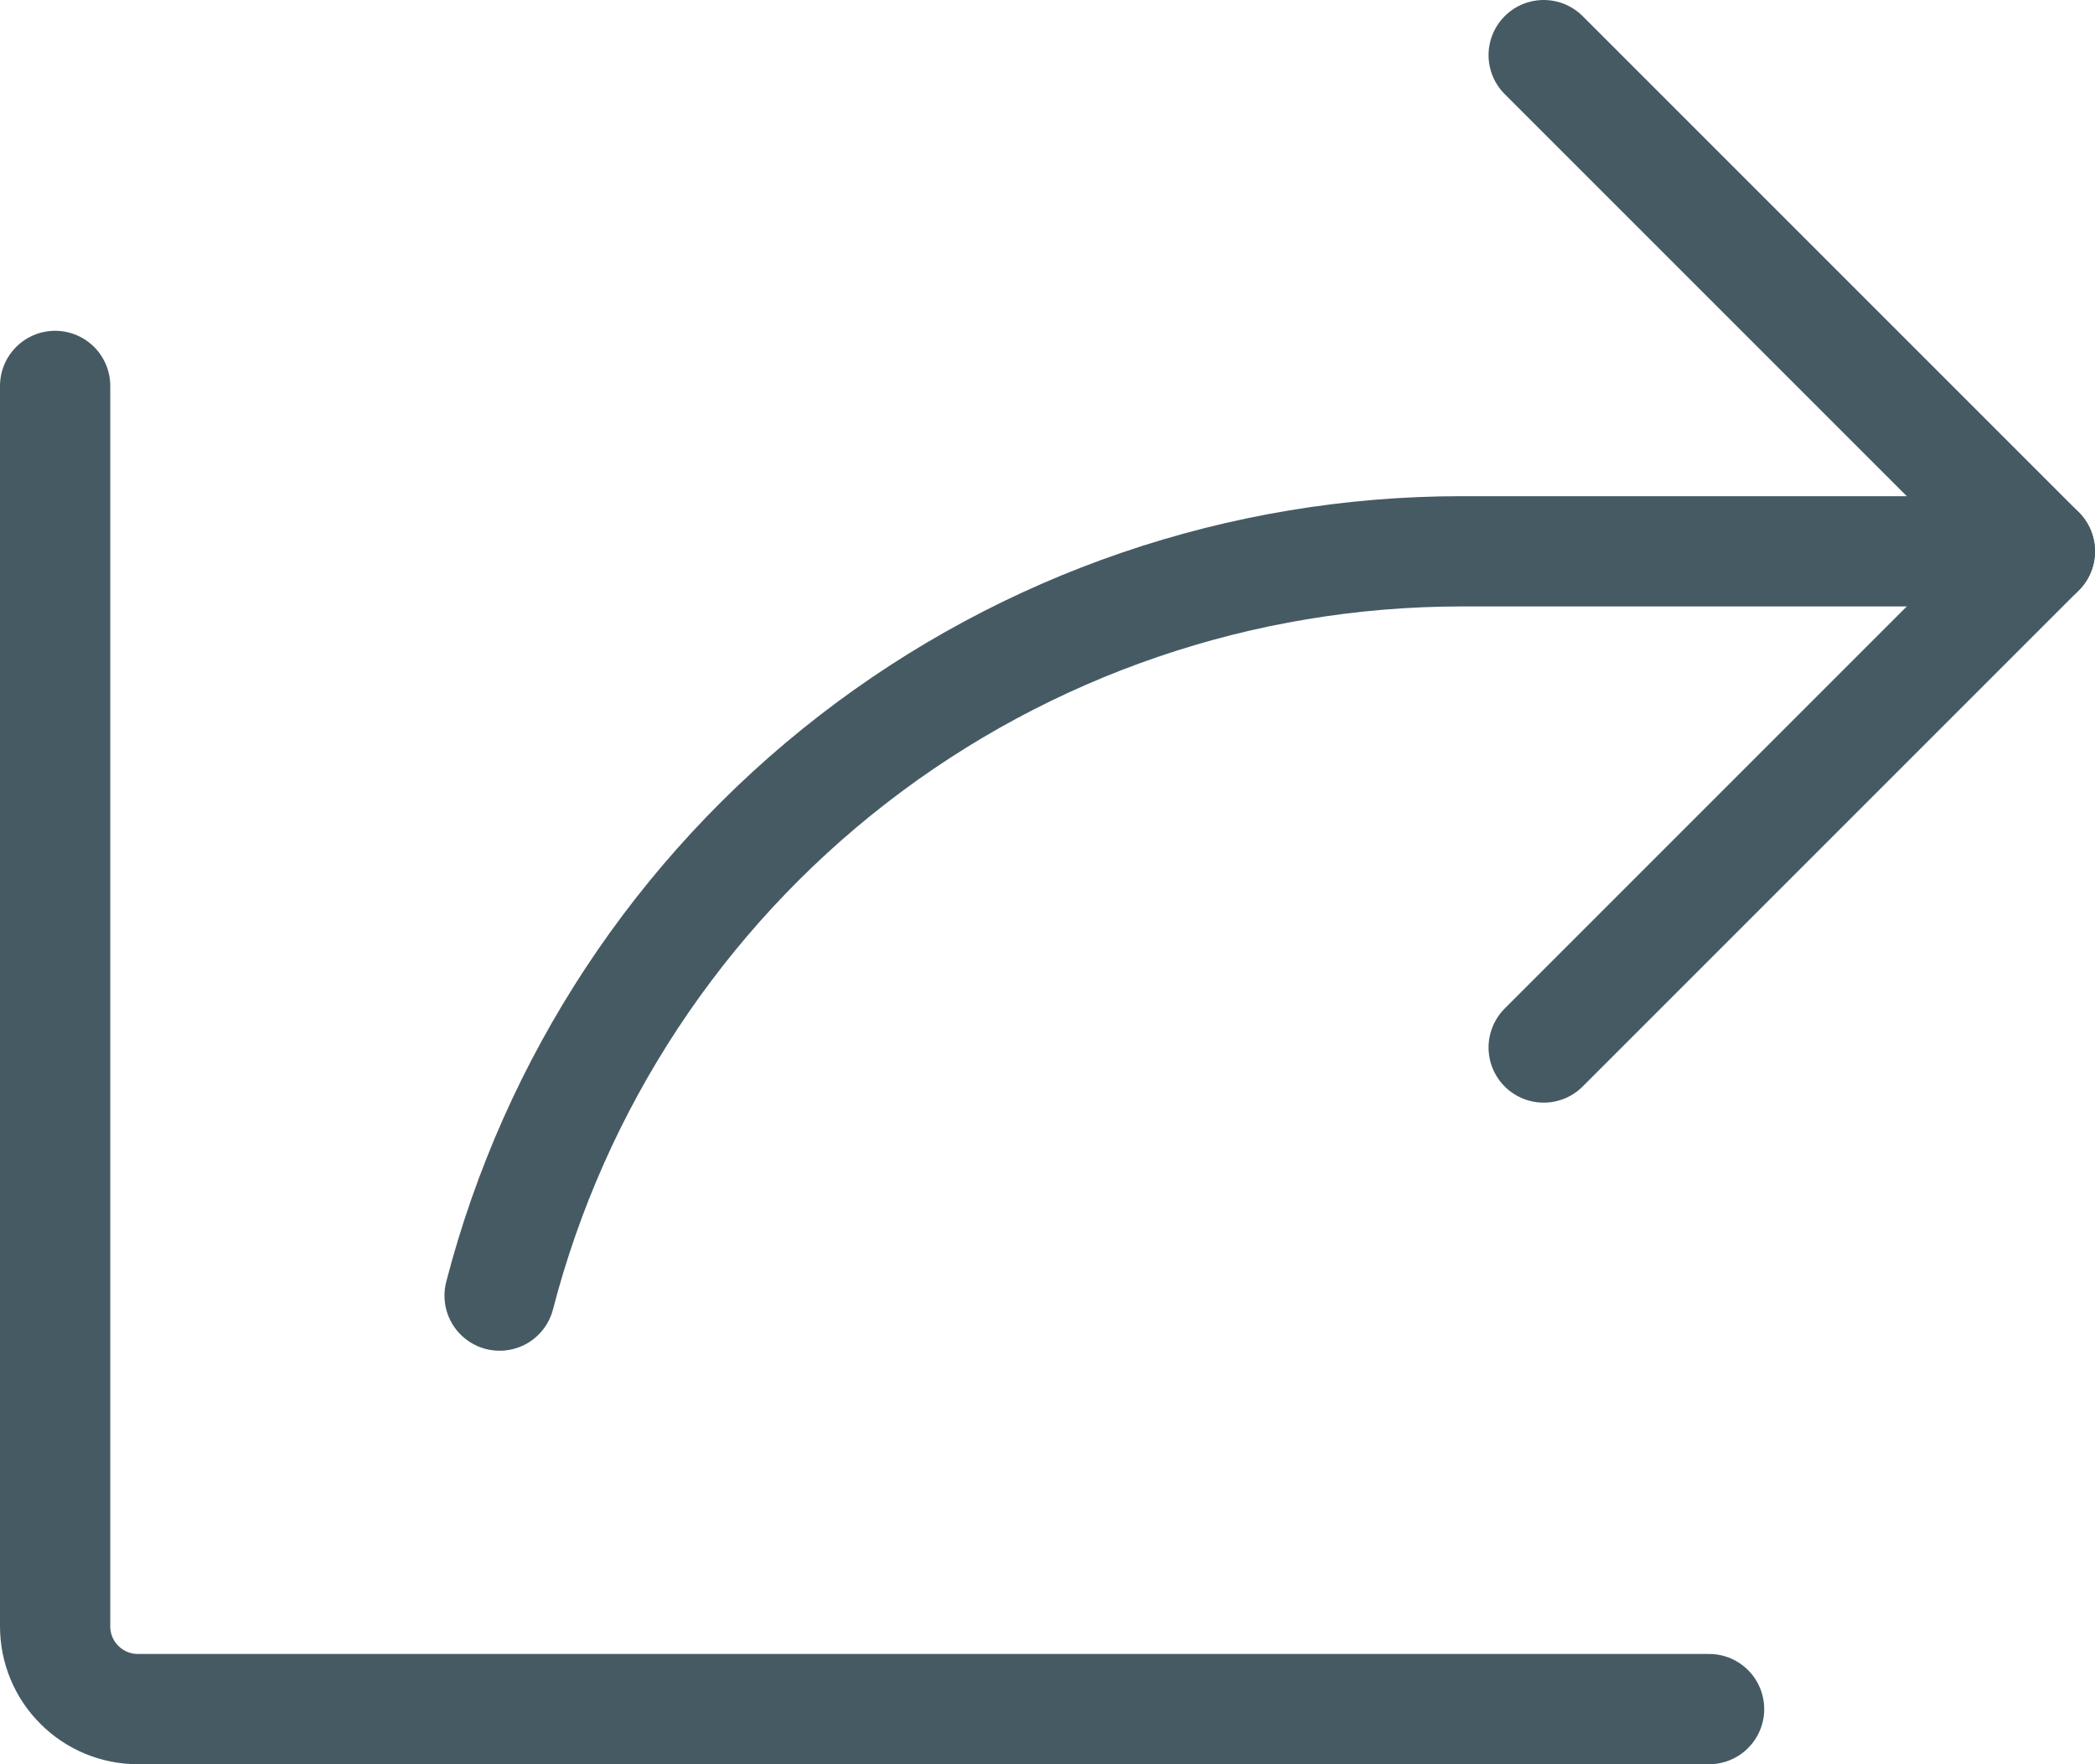
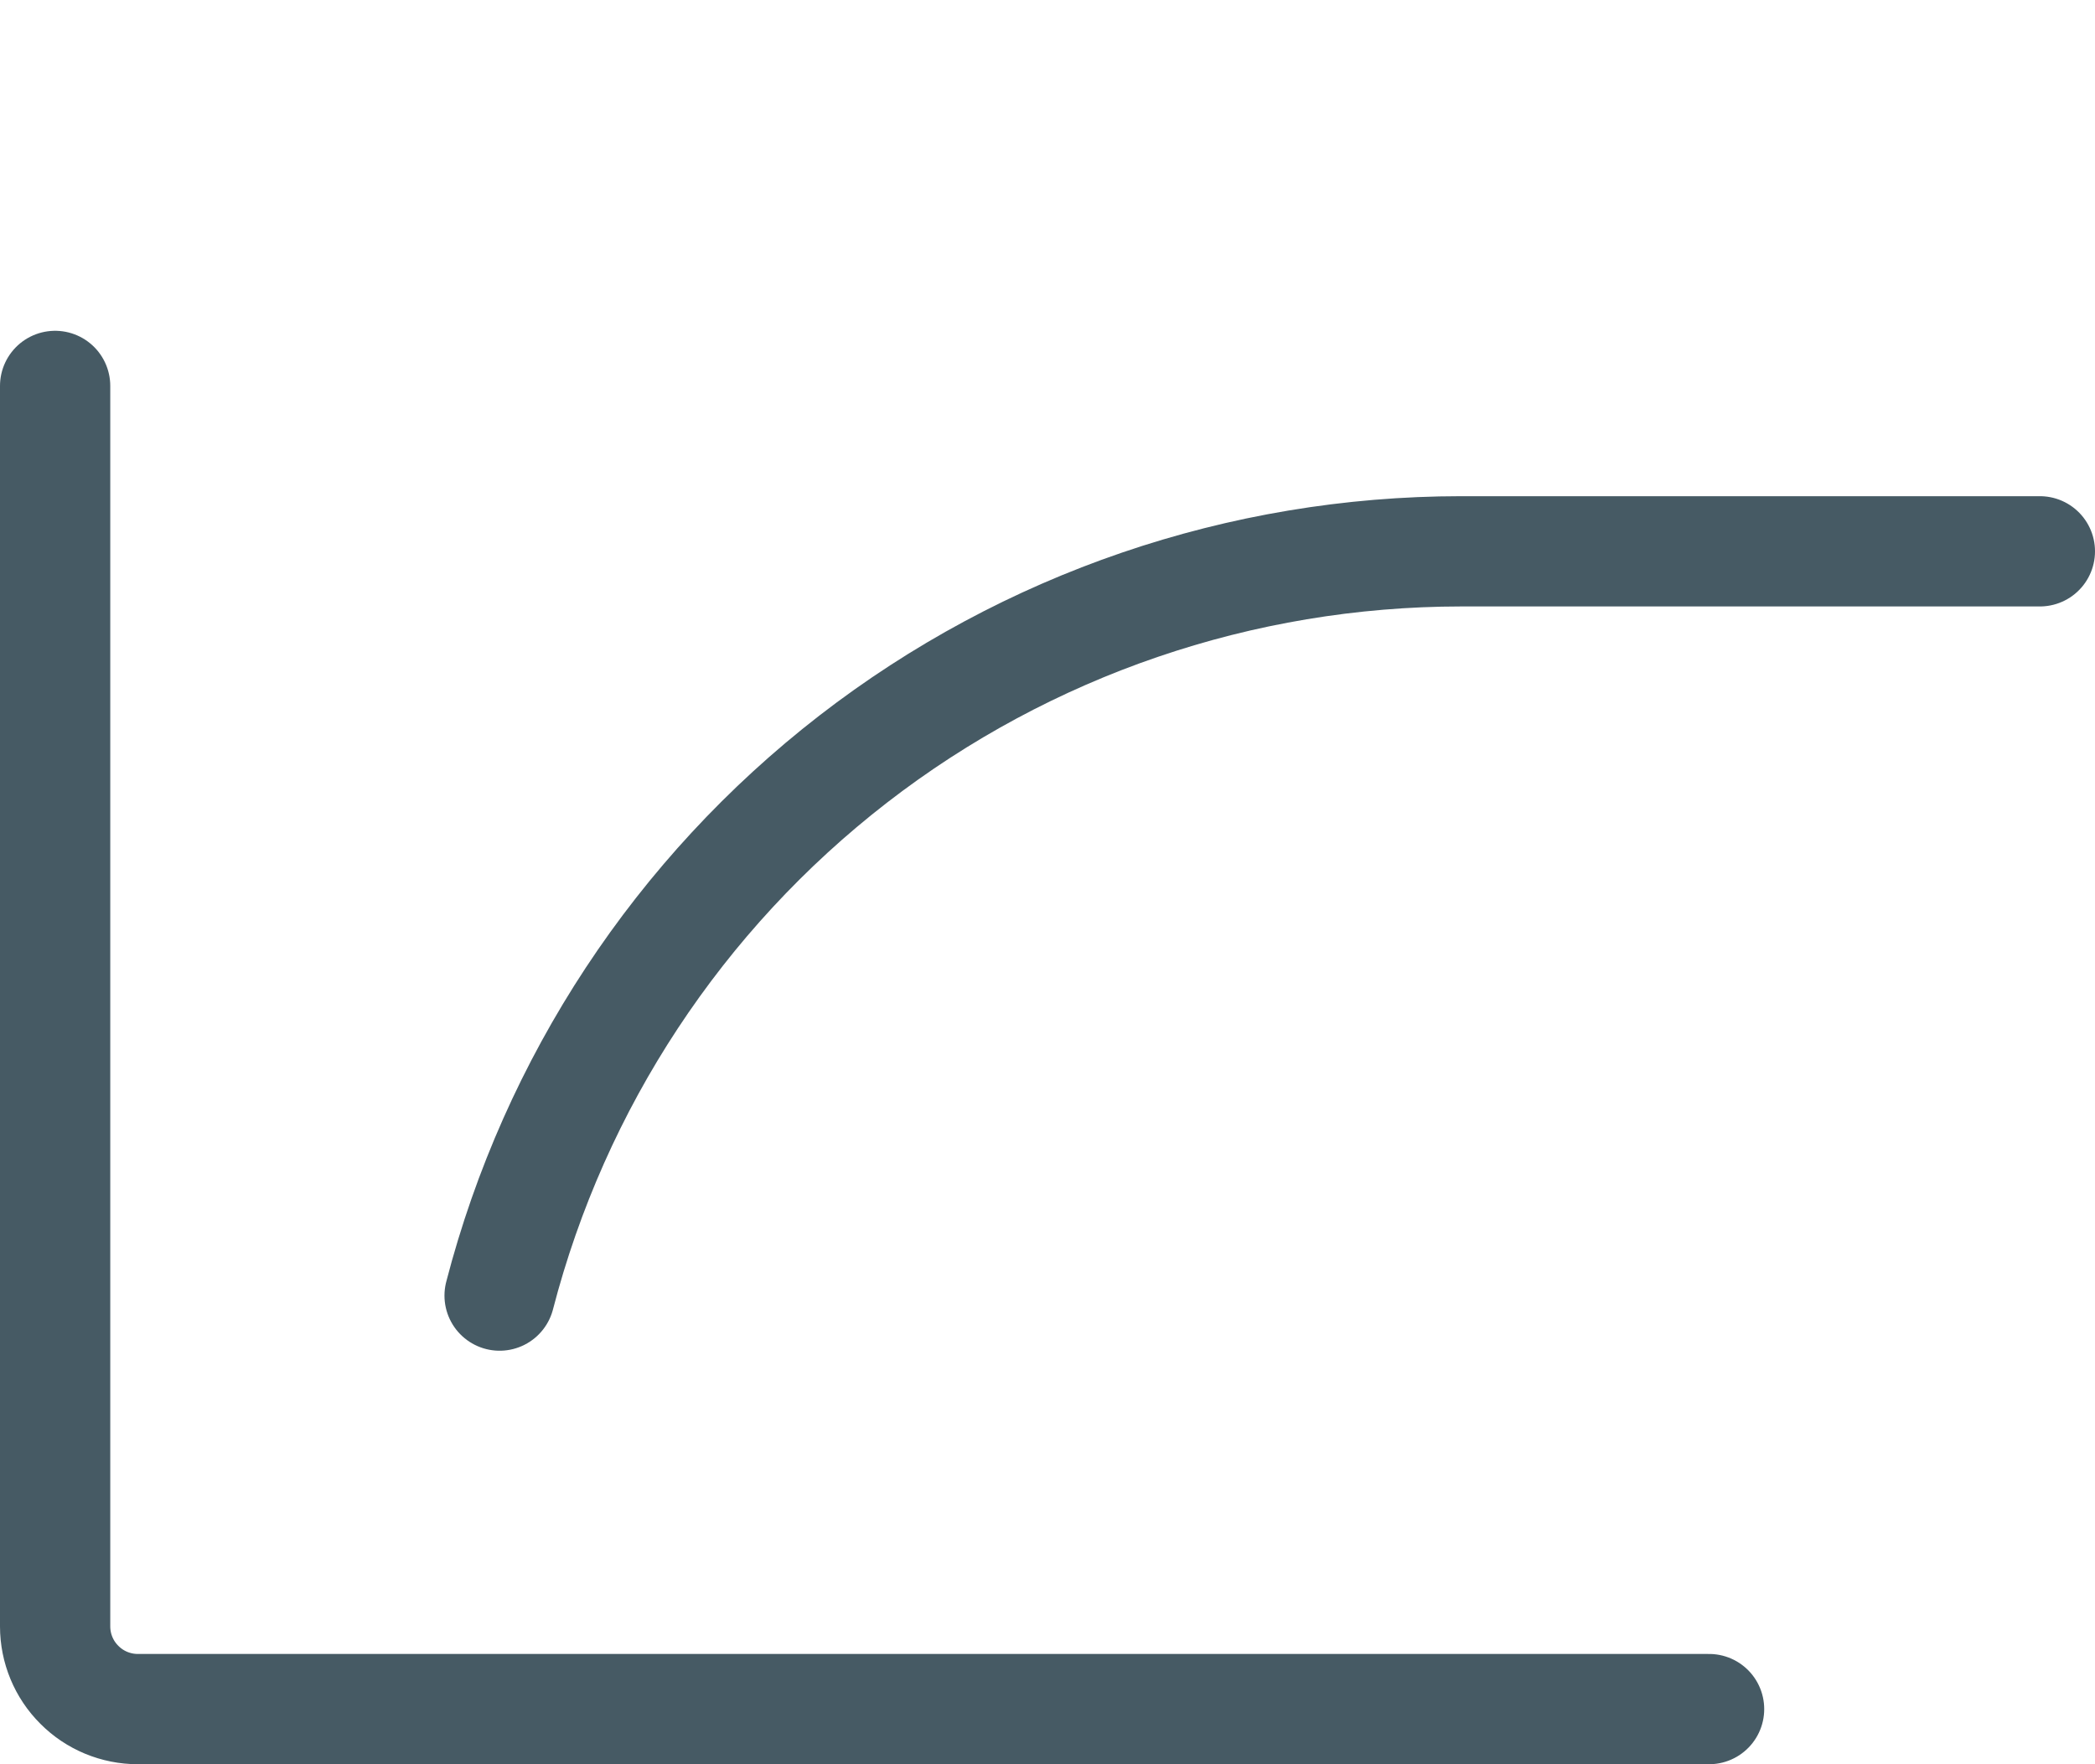
<svg xmlns="http://www.w3.org/2000/svg" xmlns:ns1="http://sodipodi.sourceforge.net/DTD/sodipodi-0.dtd" xmlns:ns2="http://www.inkscape.org/namespaces/inkscape" width="19" height="16" viewBox="0 0 19 16" fill="none" version="1.1" id="svg3" ns1:docname="gray_share_icon.svg" ns2:version="1.3.2 (091e20e, 2023-11-25, custom)">
  <defs id="defs3" />
  <ns1:namedview id="namedview3" pagecolor="#ffffff" bordercolor="#000000" borderopacity="0.25" ns2:showpageshadow="2" ns2:pageopacity="0.0" ns2:pagecheckerboard="0" ns2:deskcolor="#d1d1d1" ns2:zoom="78.791667" ns2:cx="9.6710735" ns2:cy="7.2533051" ns2:window-width="3840" ns2:window-height="2126" ns2:window-x="-11" ns2:window-y="-11" ns2:window-maximized="1" ns2:current-layer="svg3" />
-   <path d="m 14,9.5 4.5,-4.5 -4.5,-4.5" stroke="#465a64" stroke-linecap="round" stroke-linejoin="round" id="path1" />
  <path d="M 15.5,15.5 H 1.25 C 1.051,15.5 0.86,15.421 0.72,15.28 0.579,15.14 0.5,14.949 0.5,14.75 V 3.5" stroke="#465a64" stroke-linecap="round" stroke-linejoin="round" id="path2" />
  <path d="M 4.531,11.75 C 5.032,9.818 6.159,8.107 7.737,6.885 9.315,5.664 11.254,5.001 13.25,5 h 5.25" stroke="#465a64" stroke-linecap="round" stroke-linejoin="round" id="path3" />
</svg>